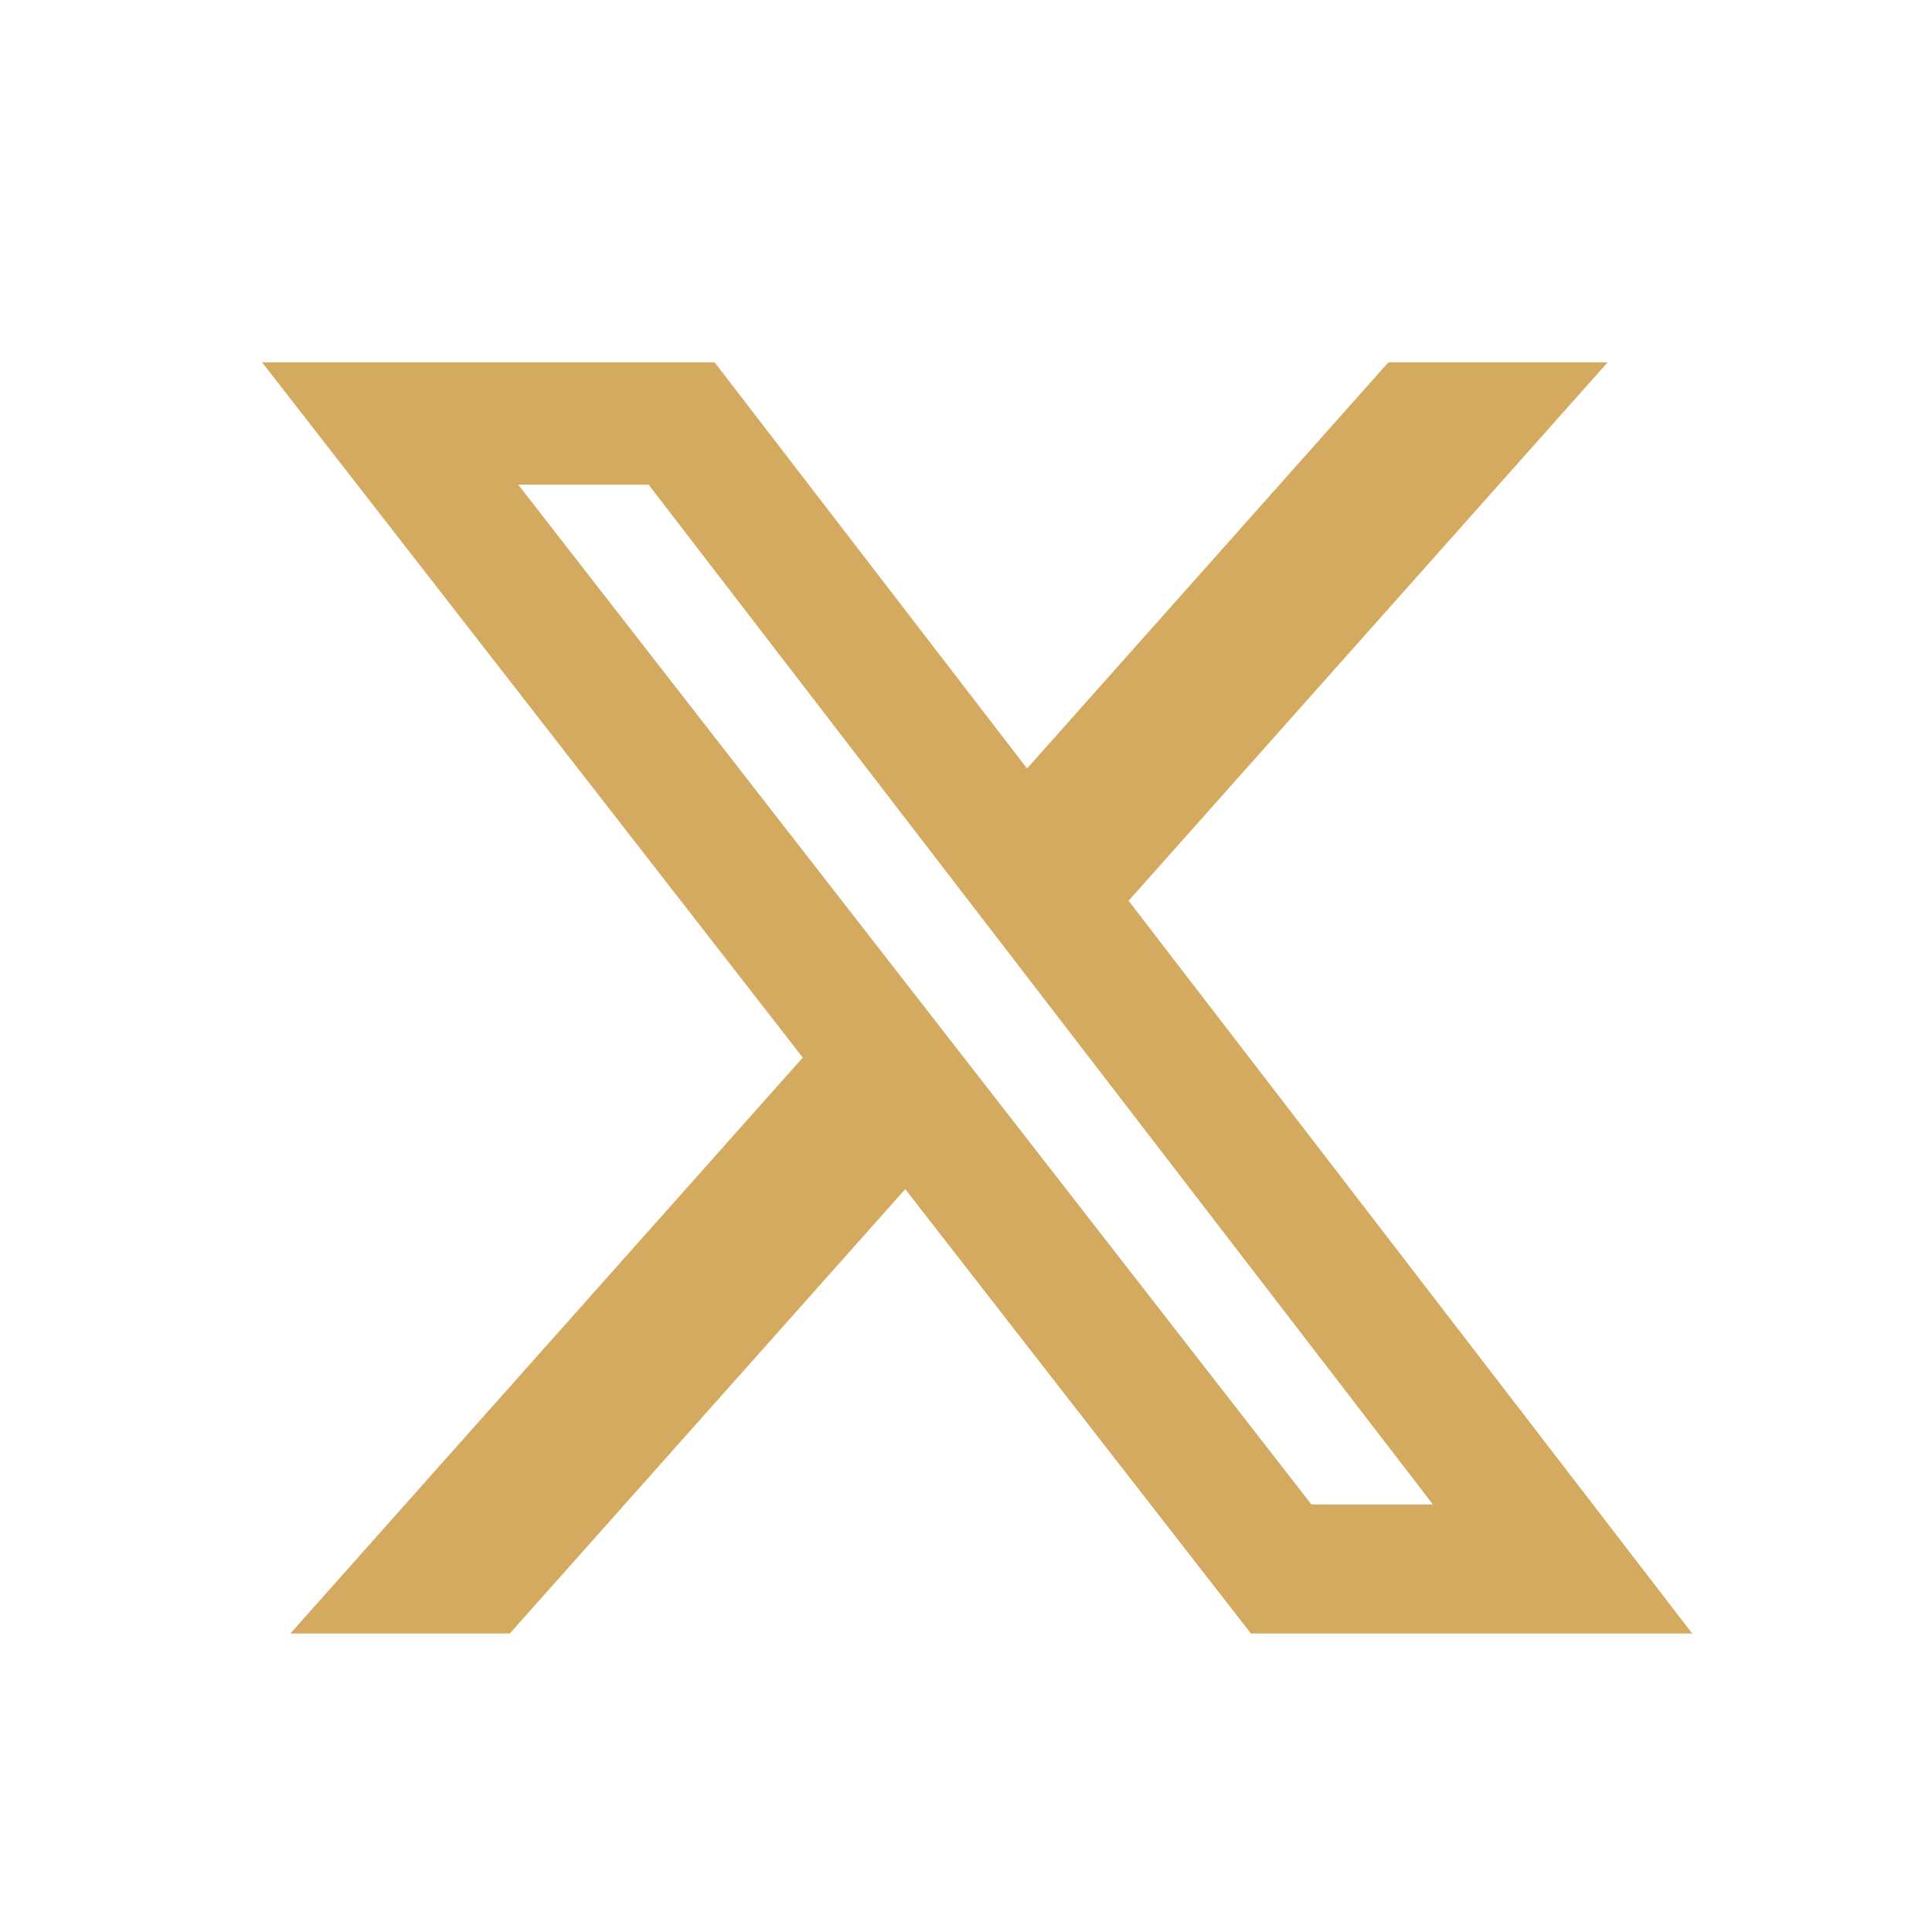
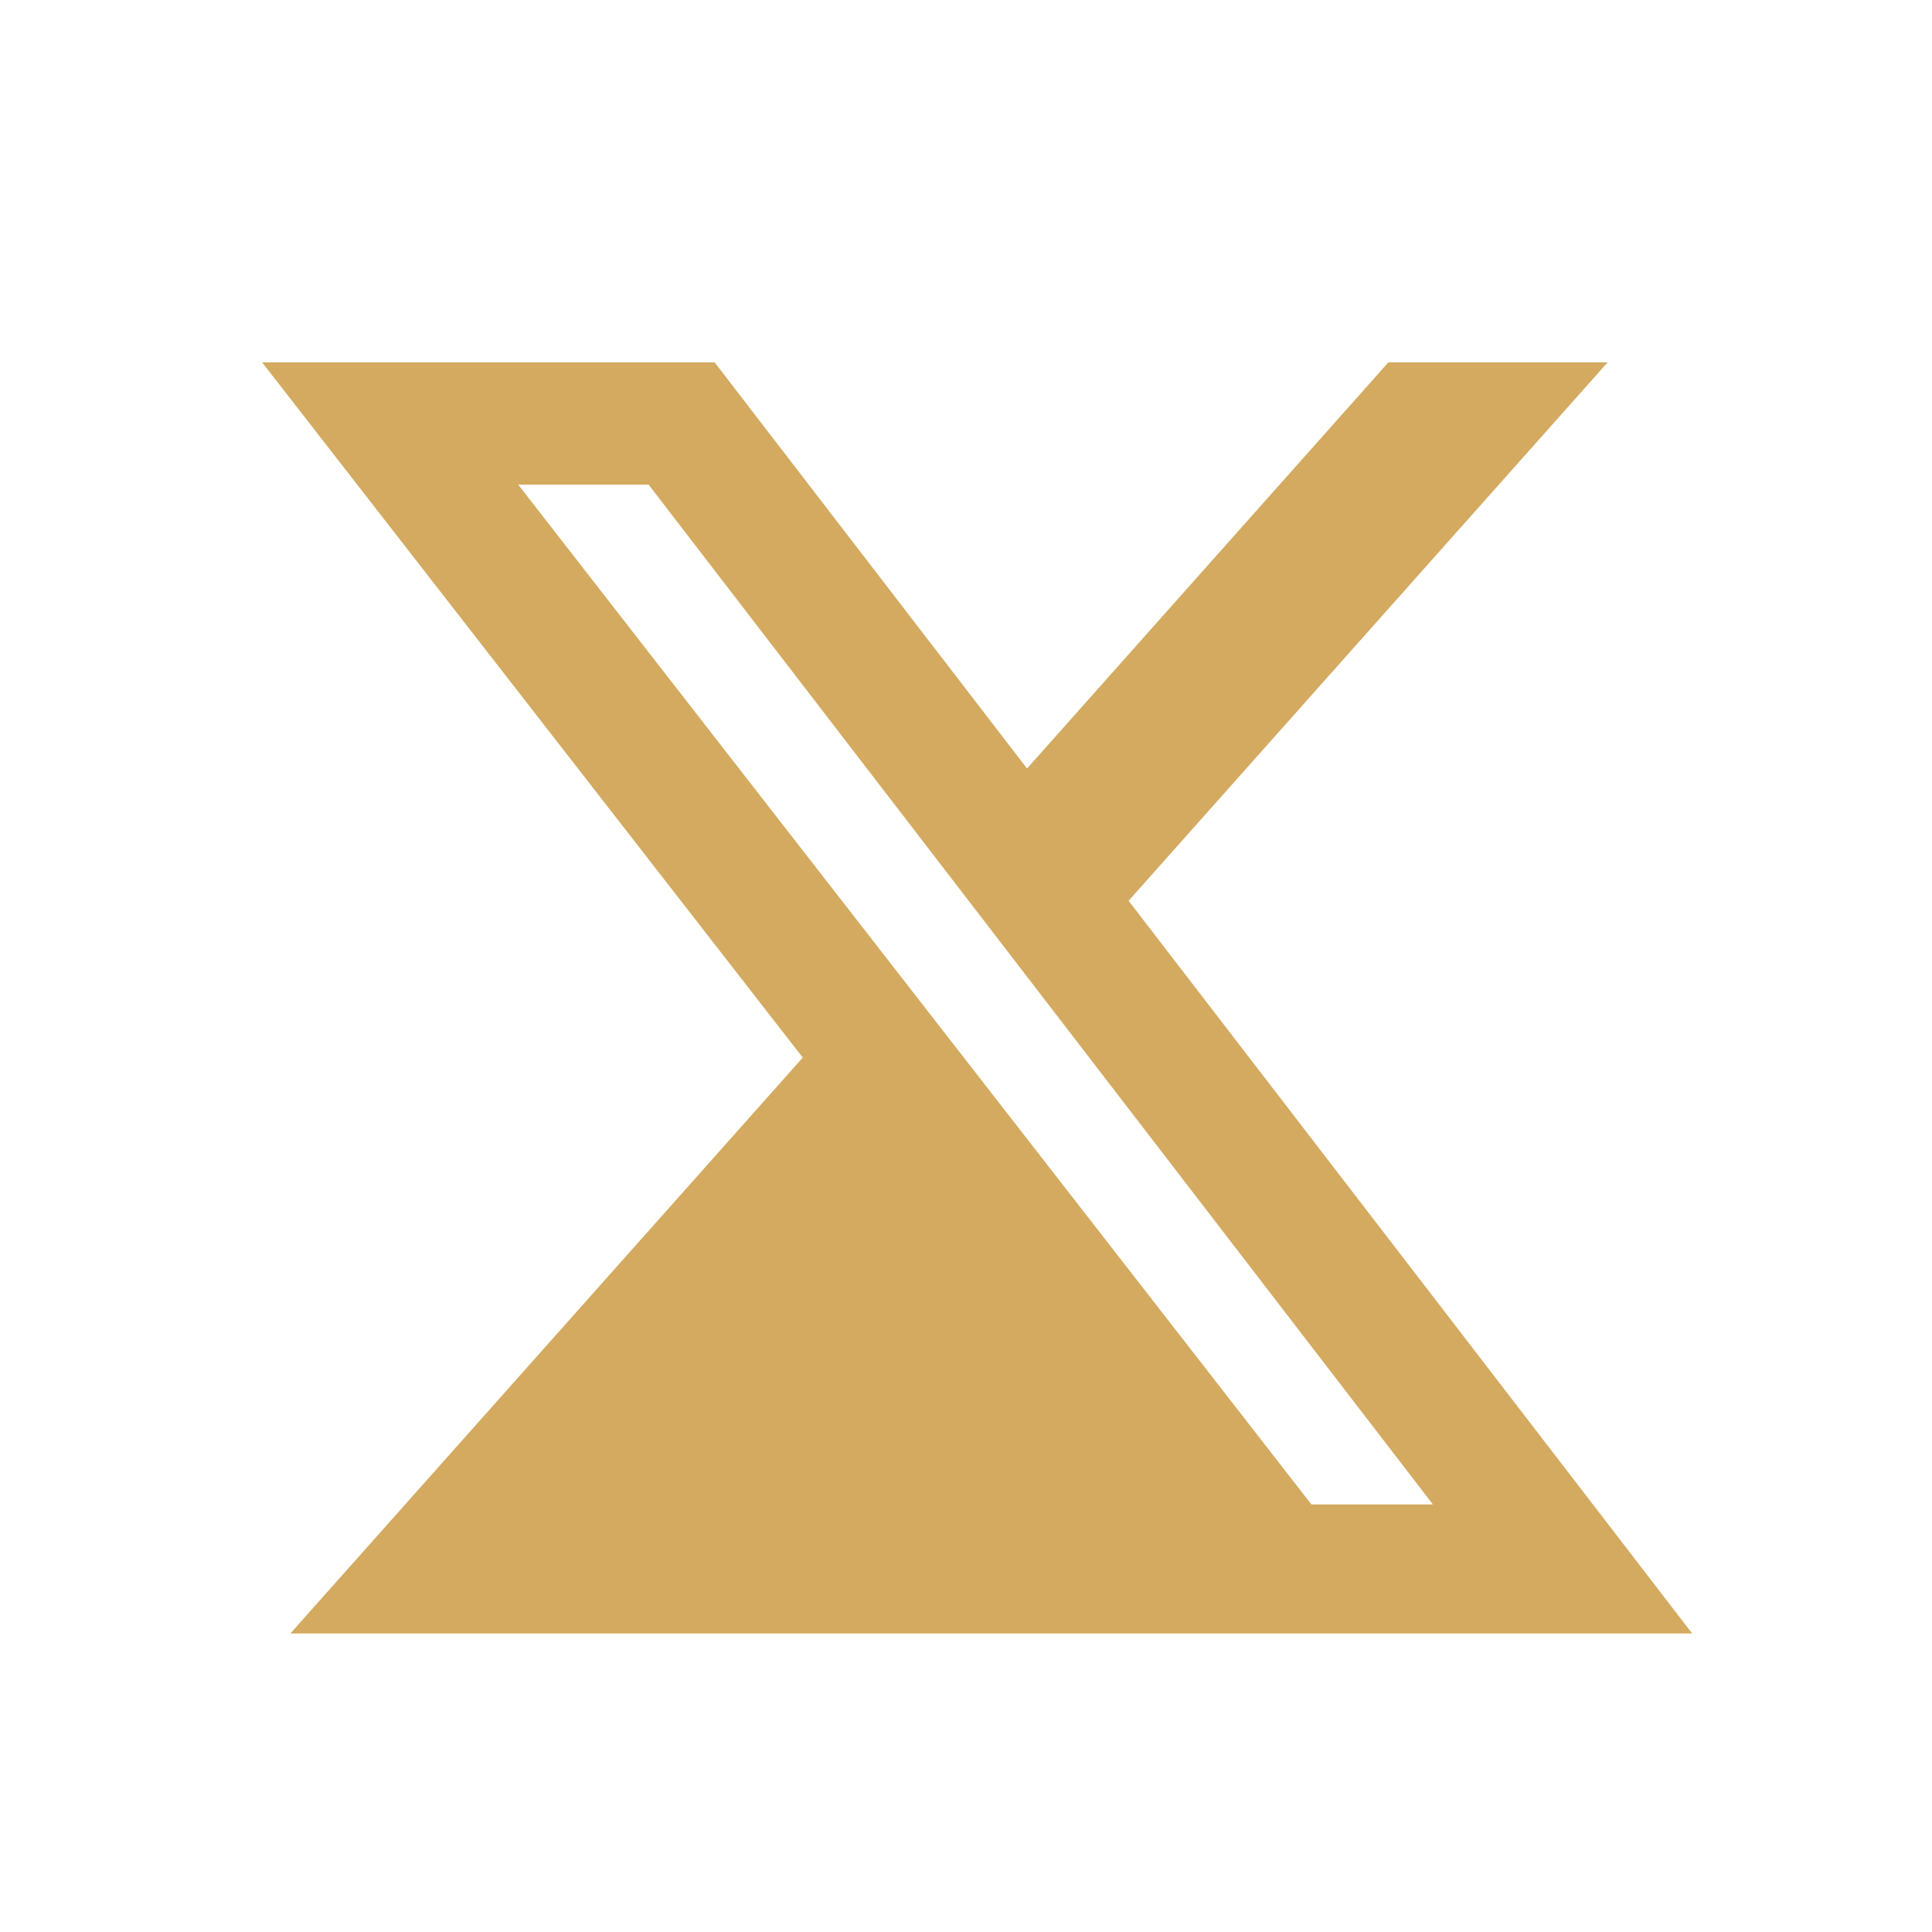
<svg xmlns="http://www.w3.org/2000/svg" width="45" height="45" viewBox="0 0 45 45" fill="none">
-   <path d="M32.338 8.44H37.445L26.287 20.981L39.414 38.047H29.136L21.085 27.697L11.874 38.047H6.763L18.698 24.633L6.105 8.44H16.645L23.922 17.9L32.338 8.44ZM30.545 35.041H33.375L15.107 11.288H12.07L30.545 35.041Z" fill="#D3AA5F" />
+   <path d="M32.338 8.44H37.445L26.287 20.981L39.414 38.047H29.136L11.874 38.047H6.763L18.698 24.633L6.105 8.44H16.645L23.922 17.9L32.338 8.44ZM30.545 35.041H33.375L15.107 11.288H12.07L30.545 35.041Z" fill="#D3AA5F" />
</svg>